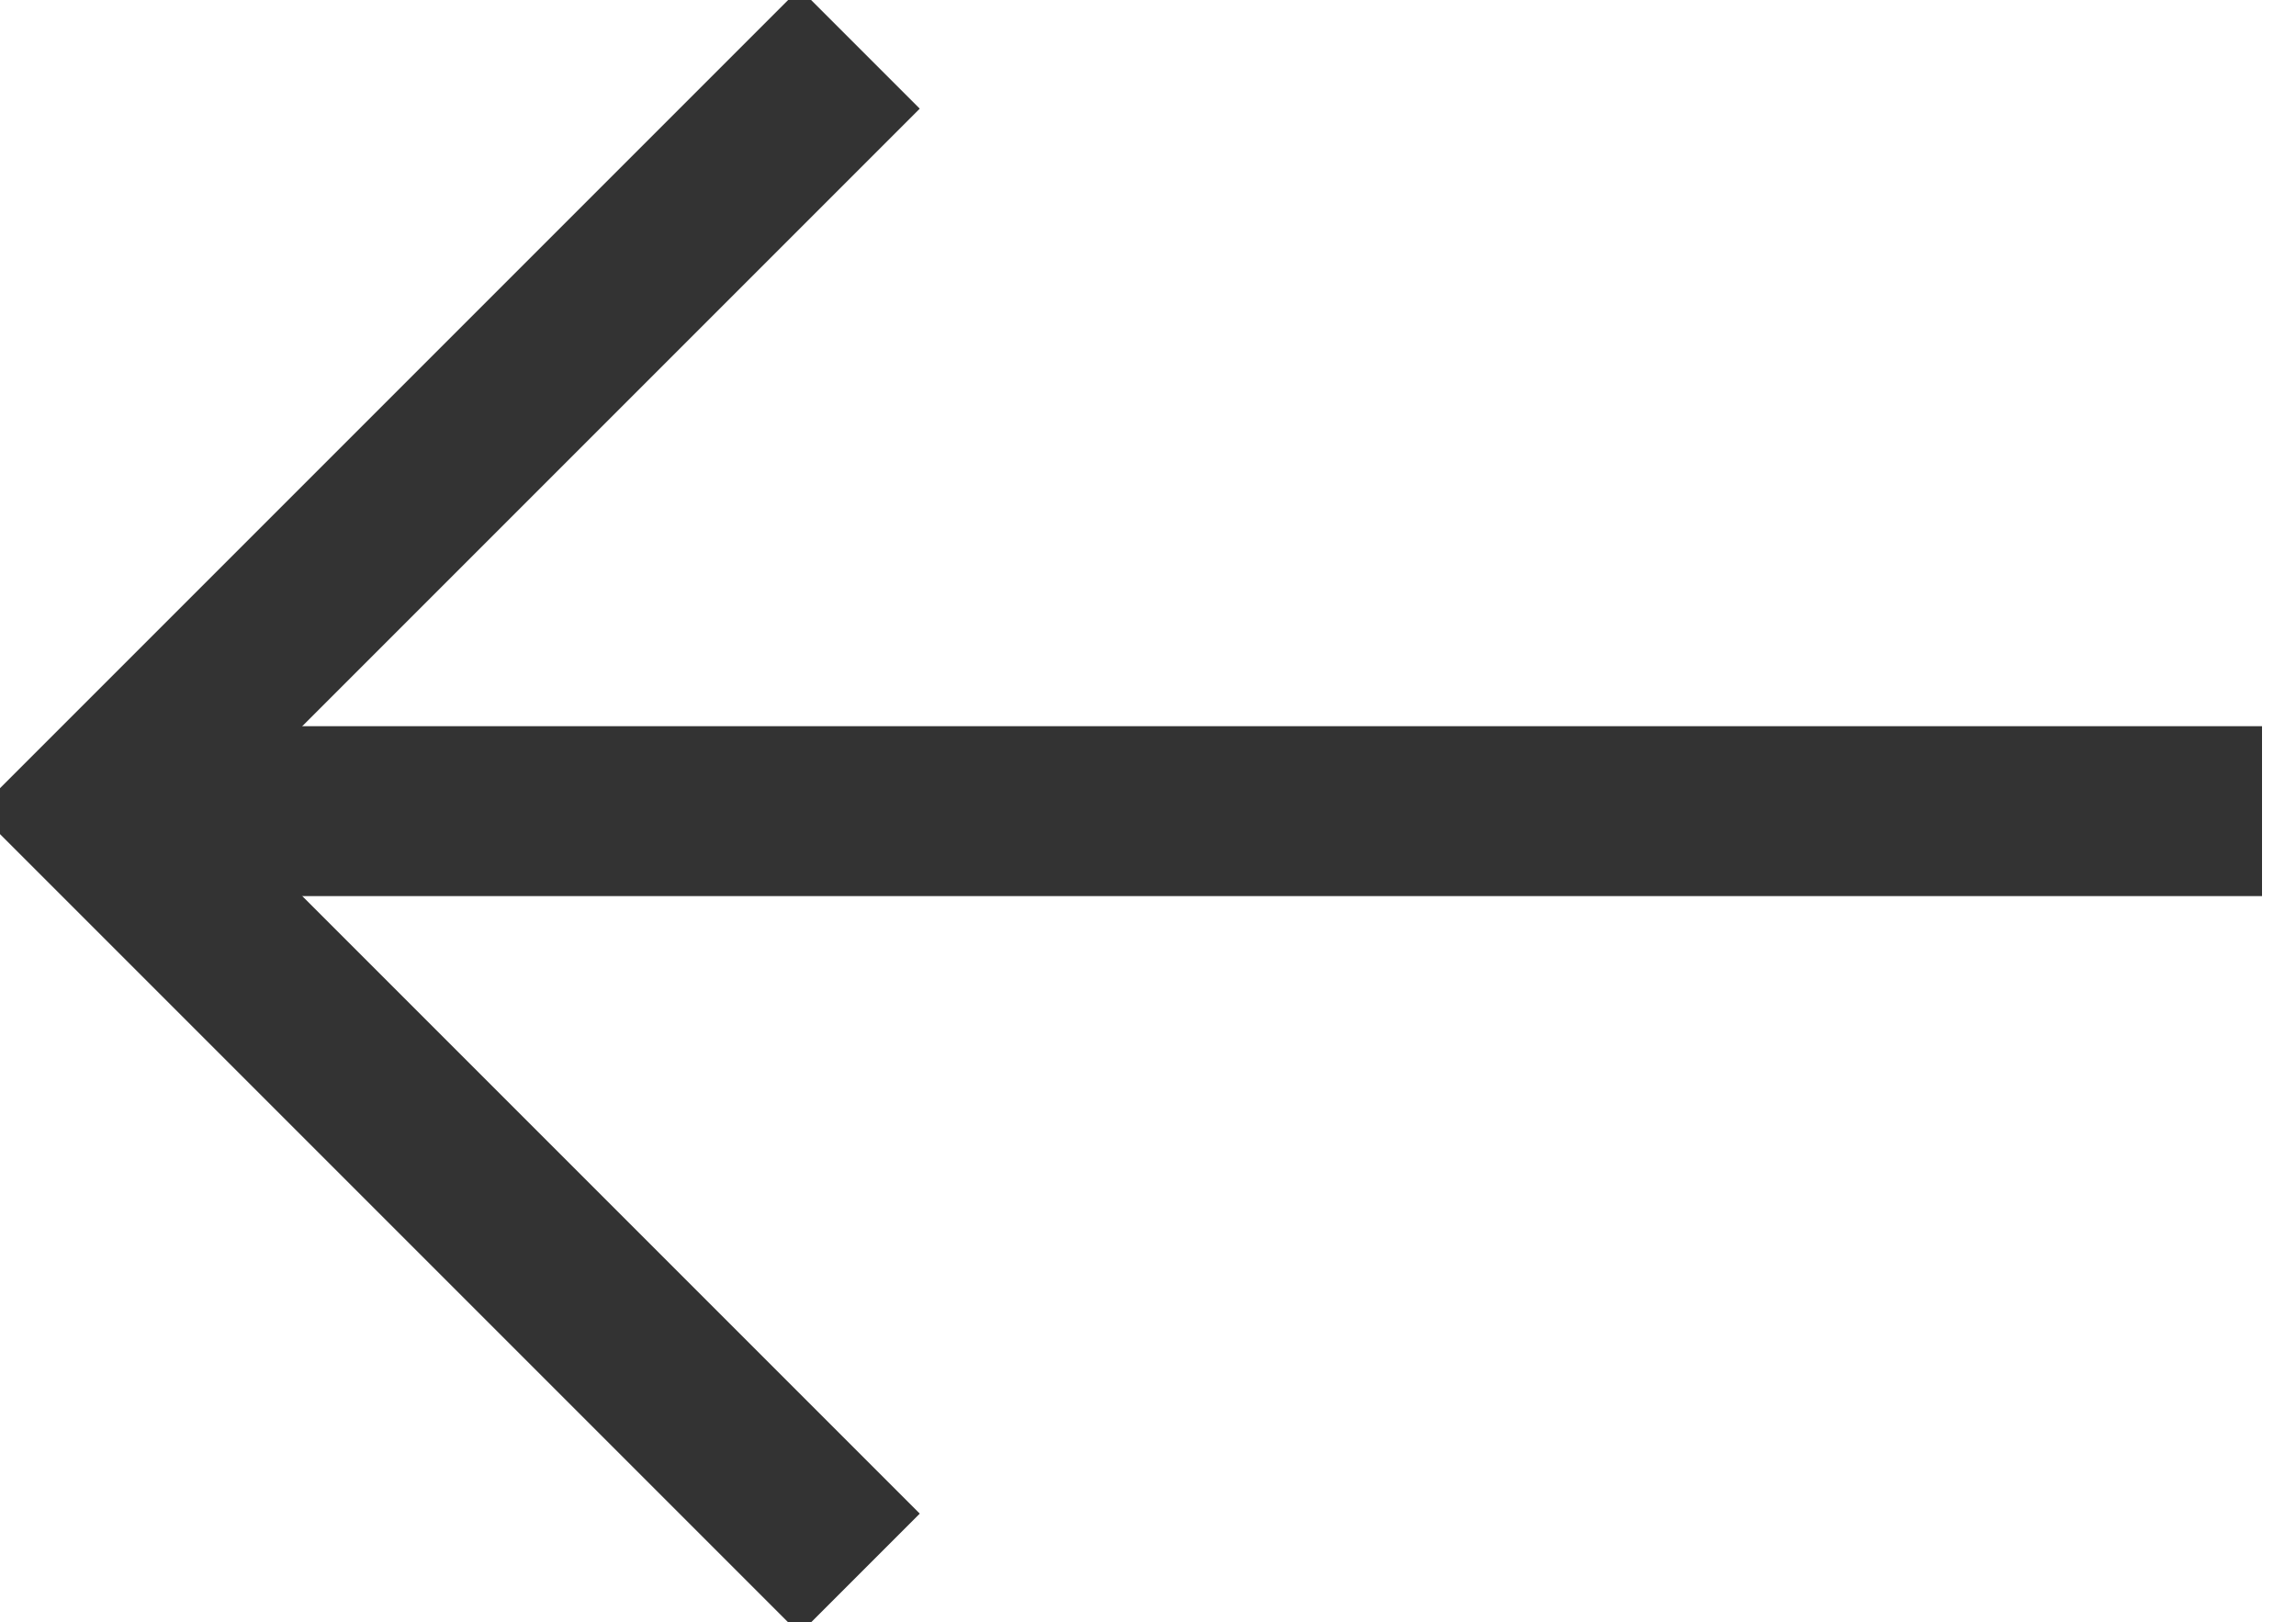
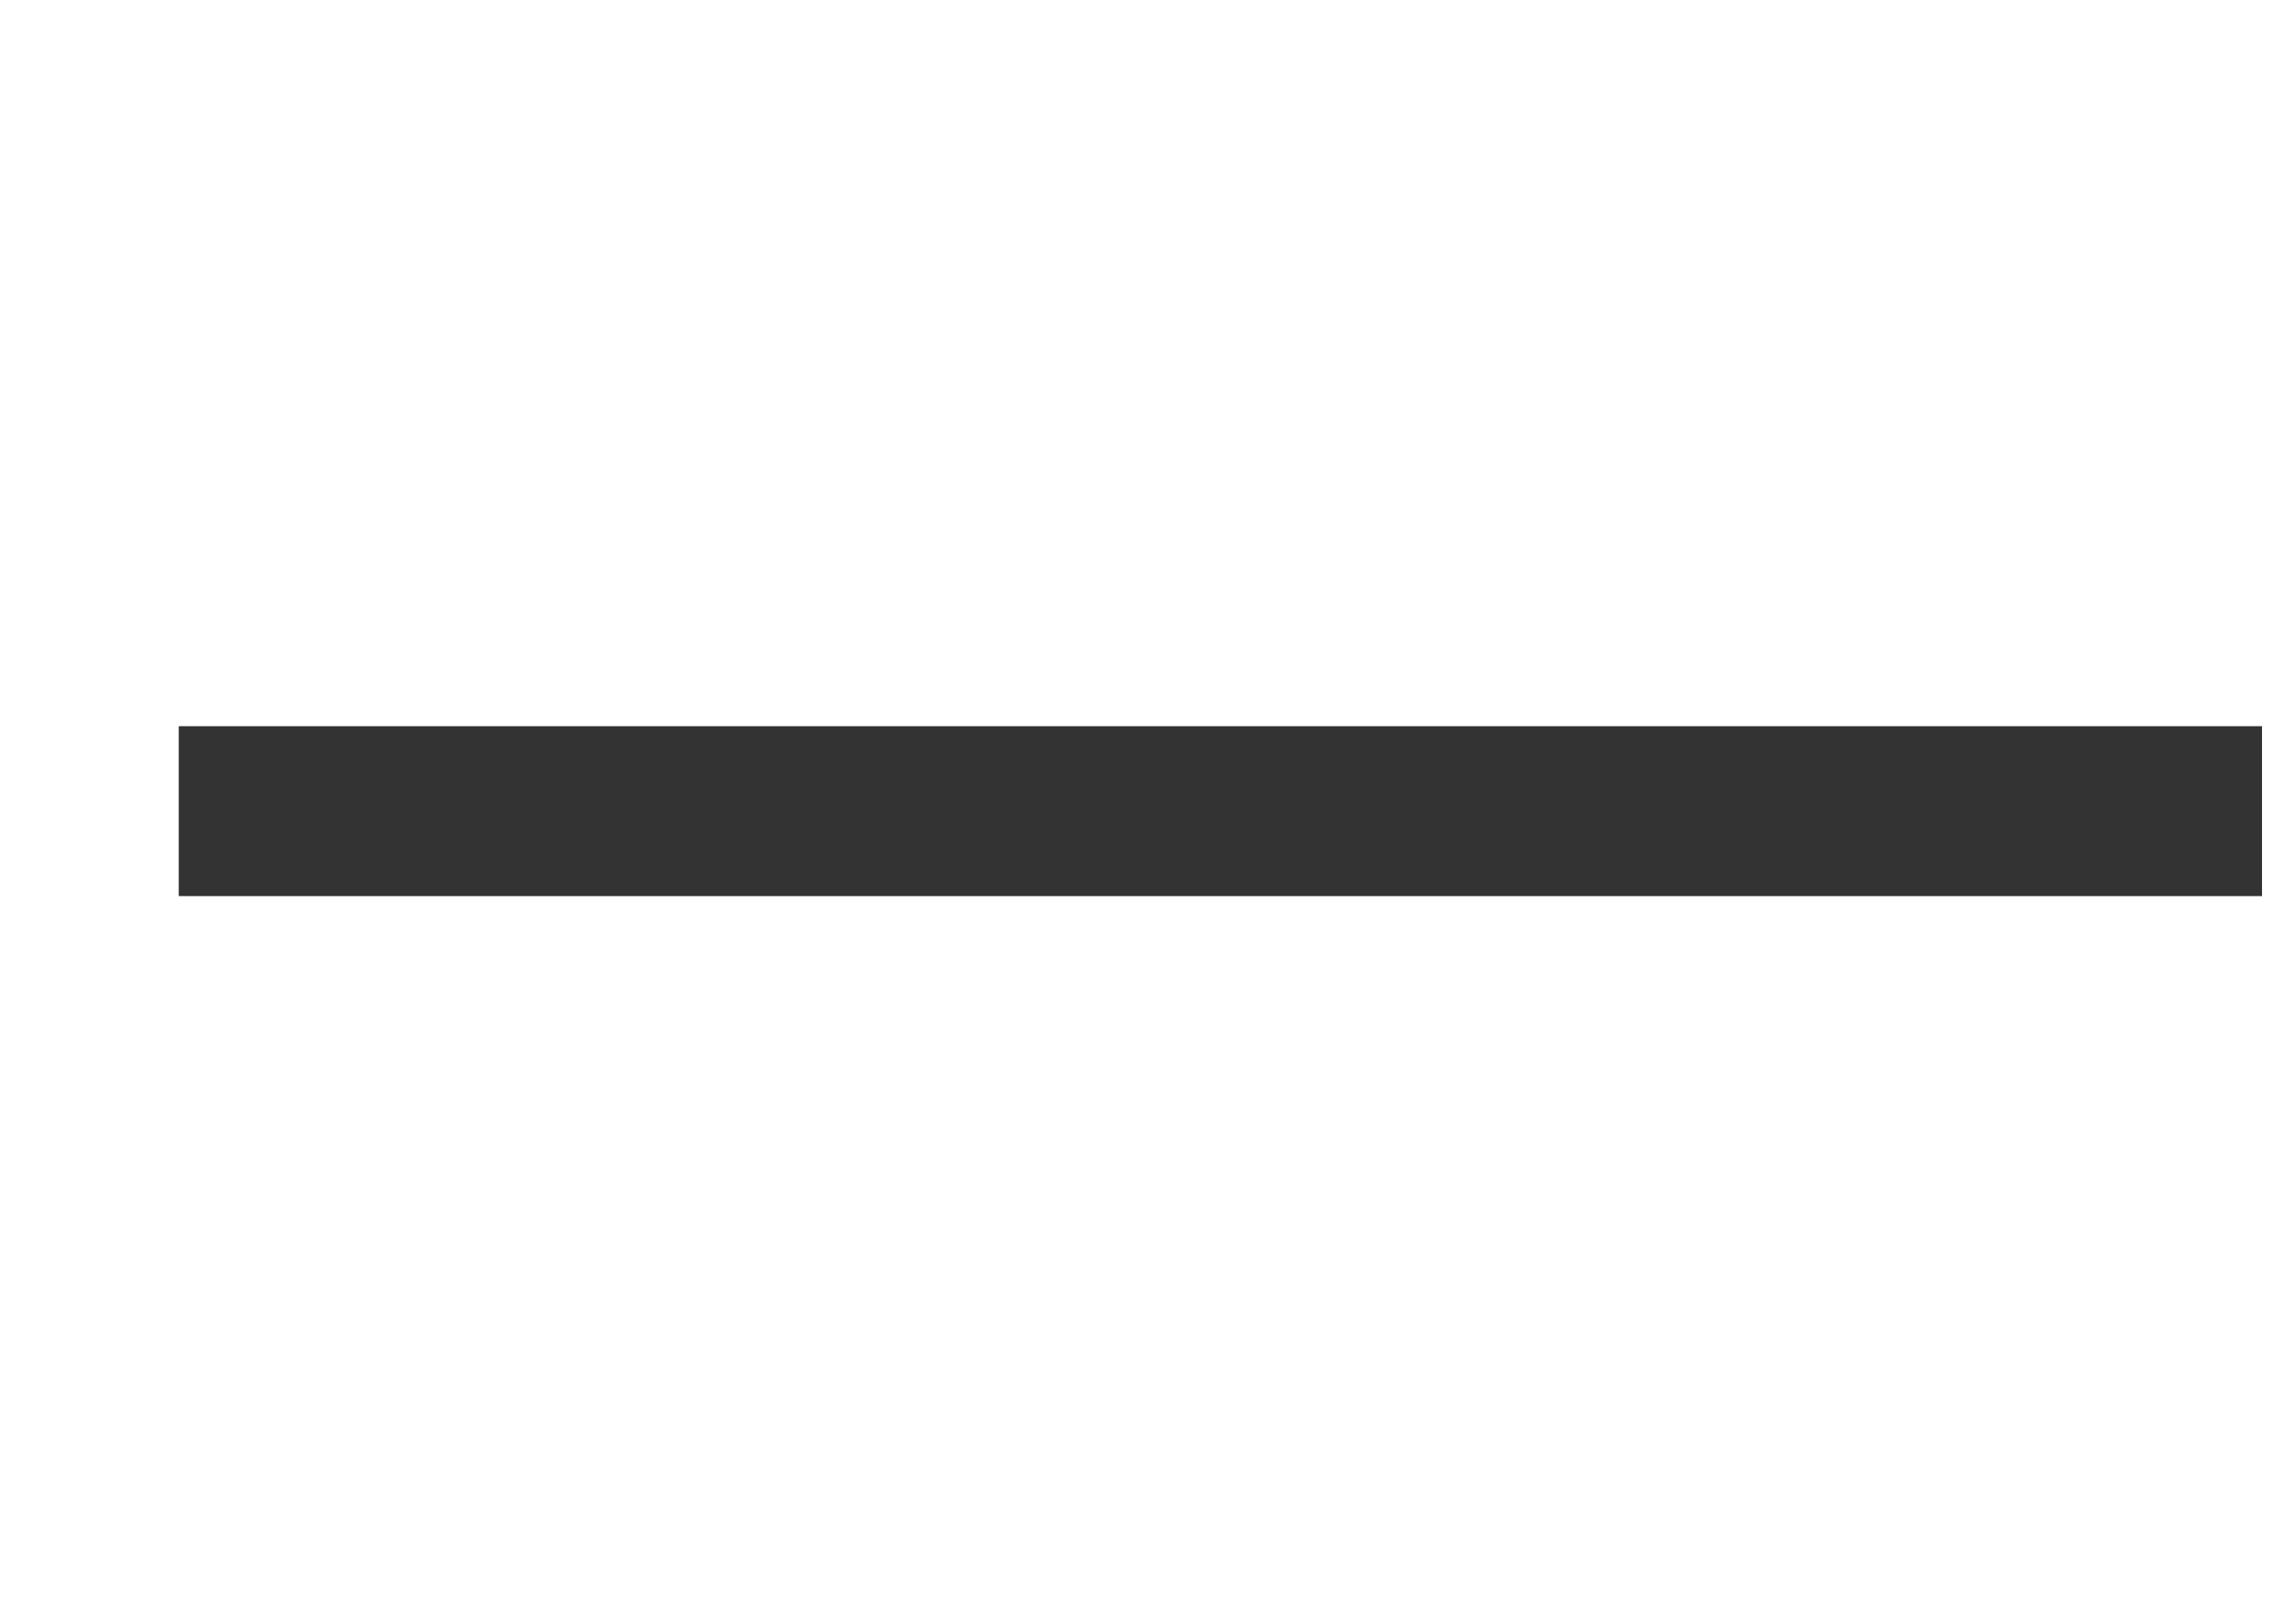
<svg xmlns="http://www.w3.org/2000/svg" id="a" viewBox="0 0 67.57 47.74">
  <defs>
    <style>.b{fill:none;stroke:#333;stroke-miterlimit:10;stroke-width:5px;}</style>
  </defs>
  <line class="b" x1="66.57" y1="23.87" x2="5.26" y2="23.87" />
-   <polyline class="b" points="25.3 1.43 2.86 23.87 25.3 46.31" />
</svg>